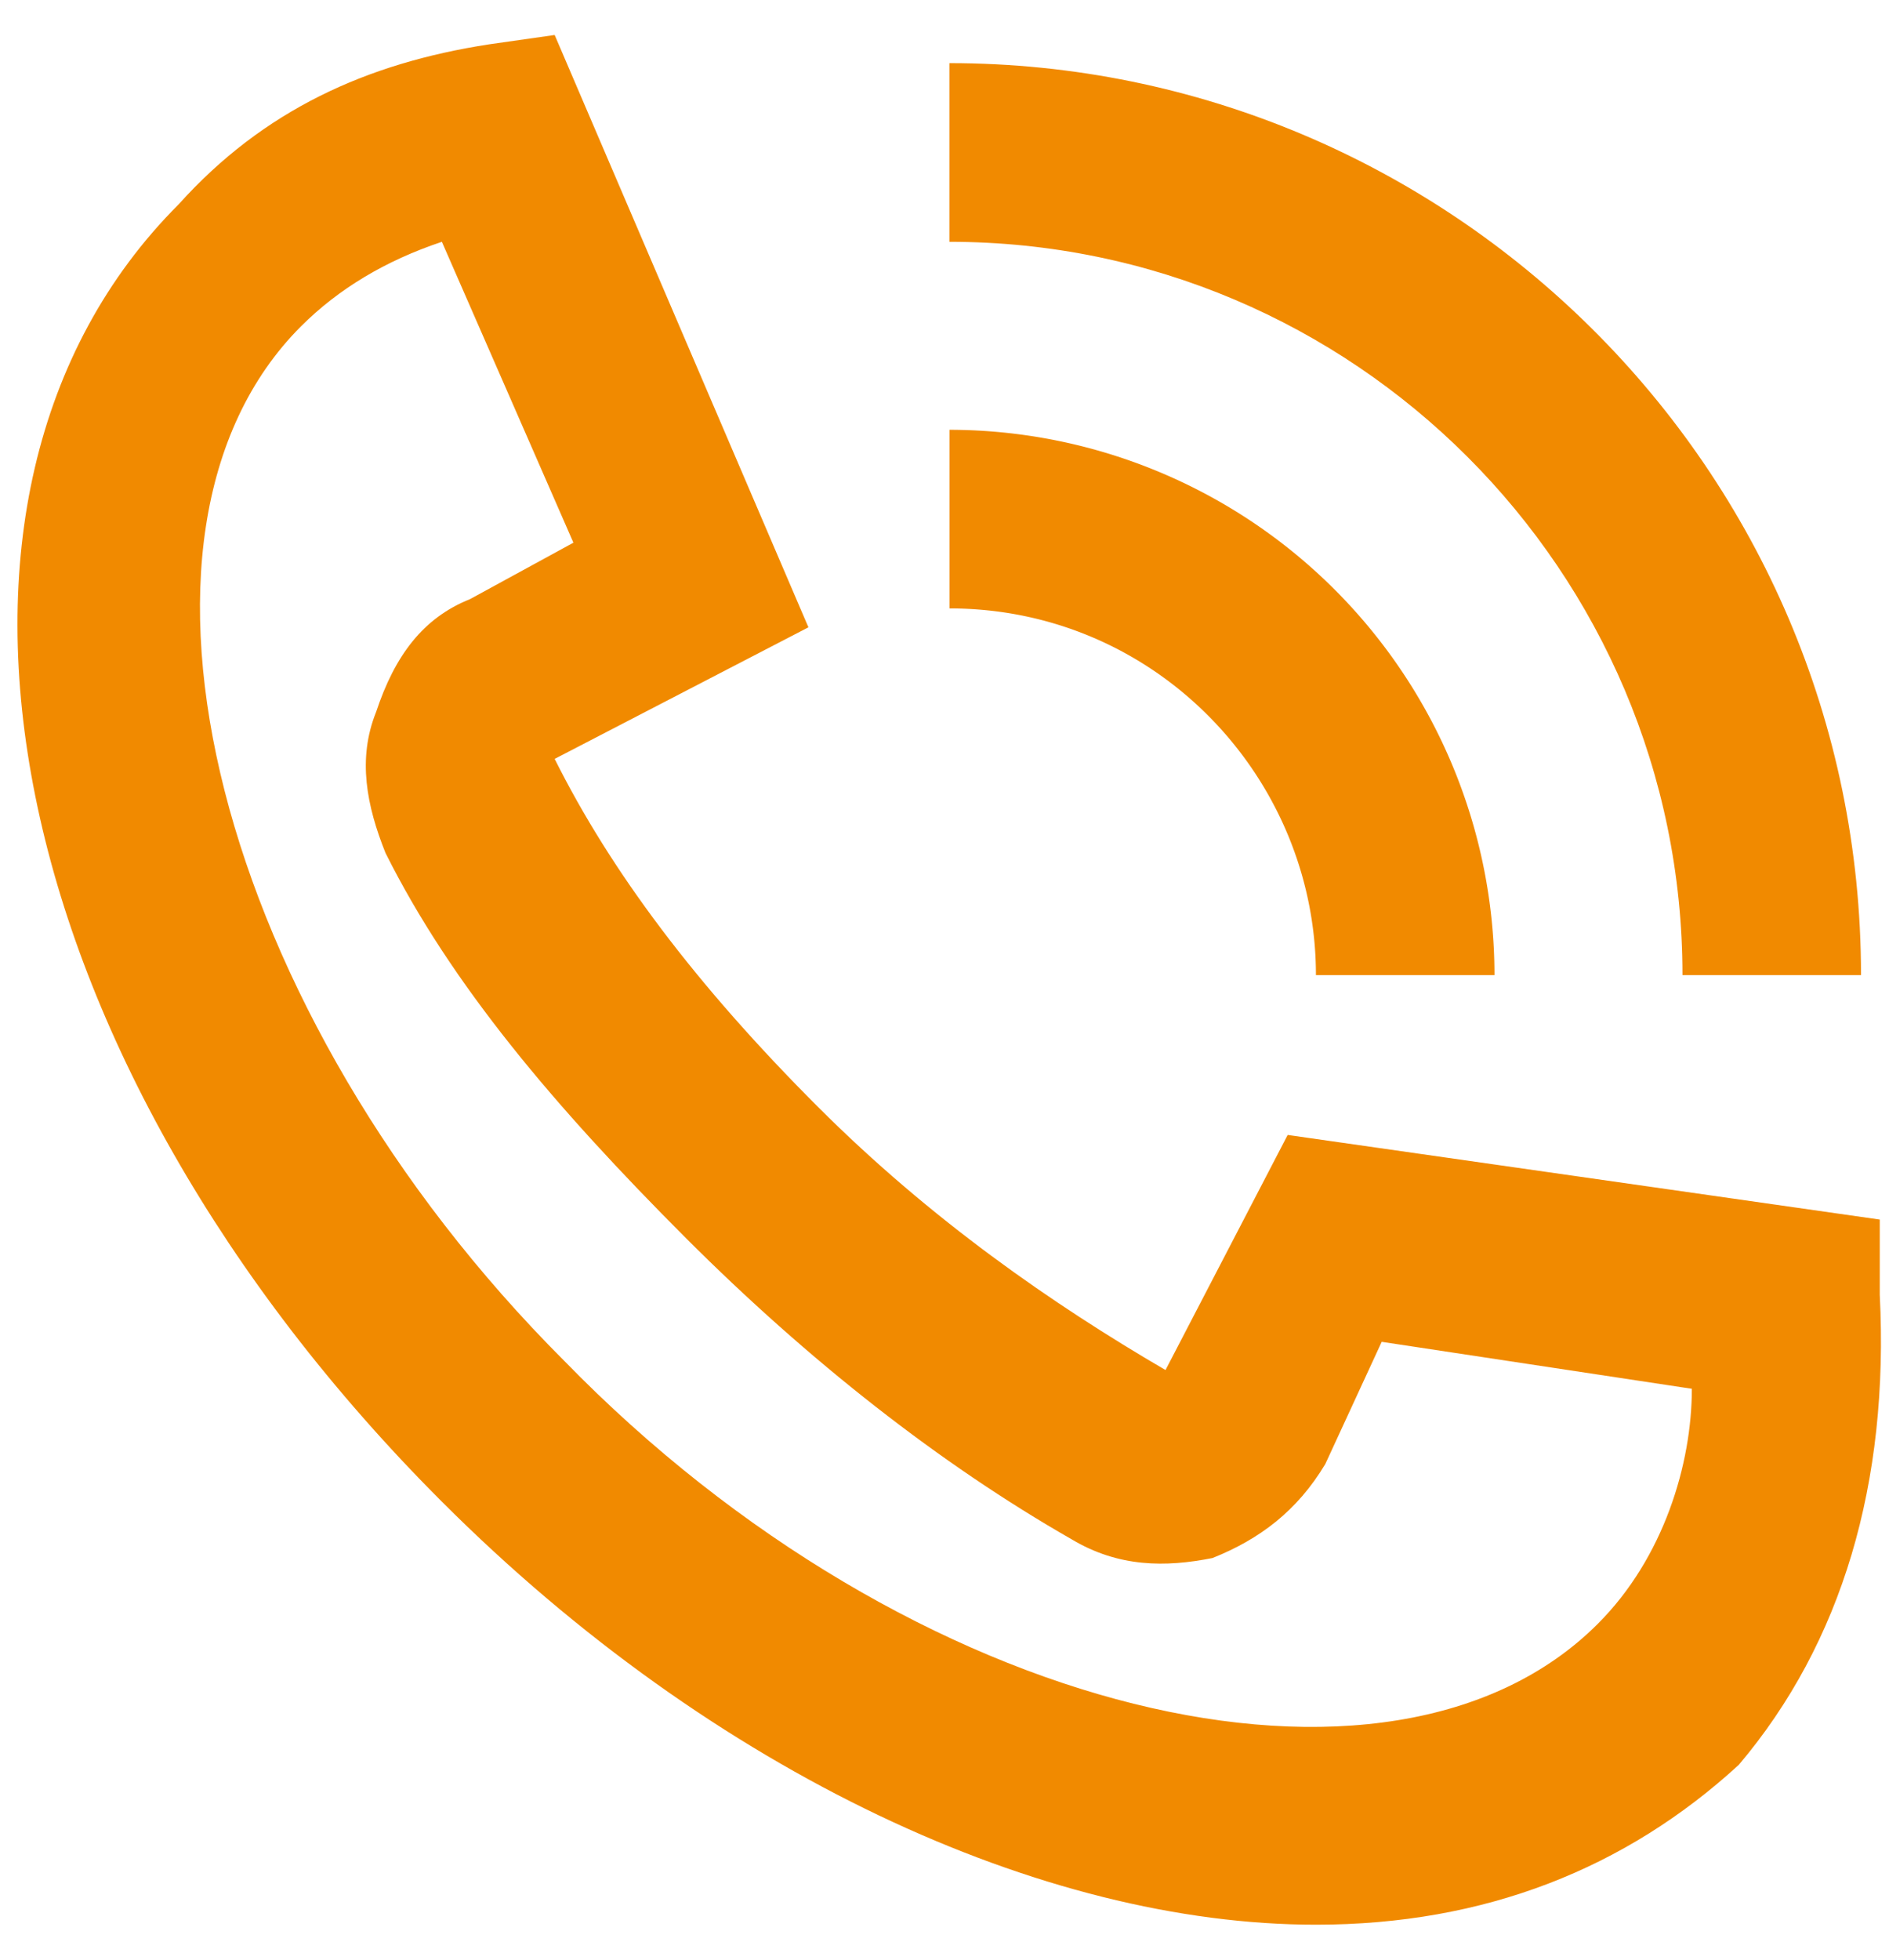
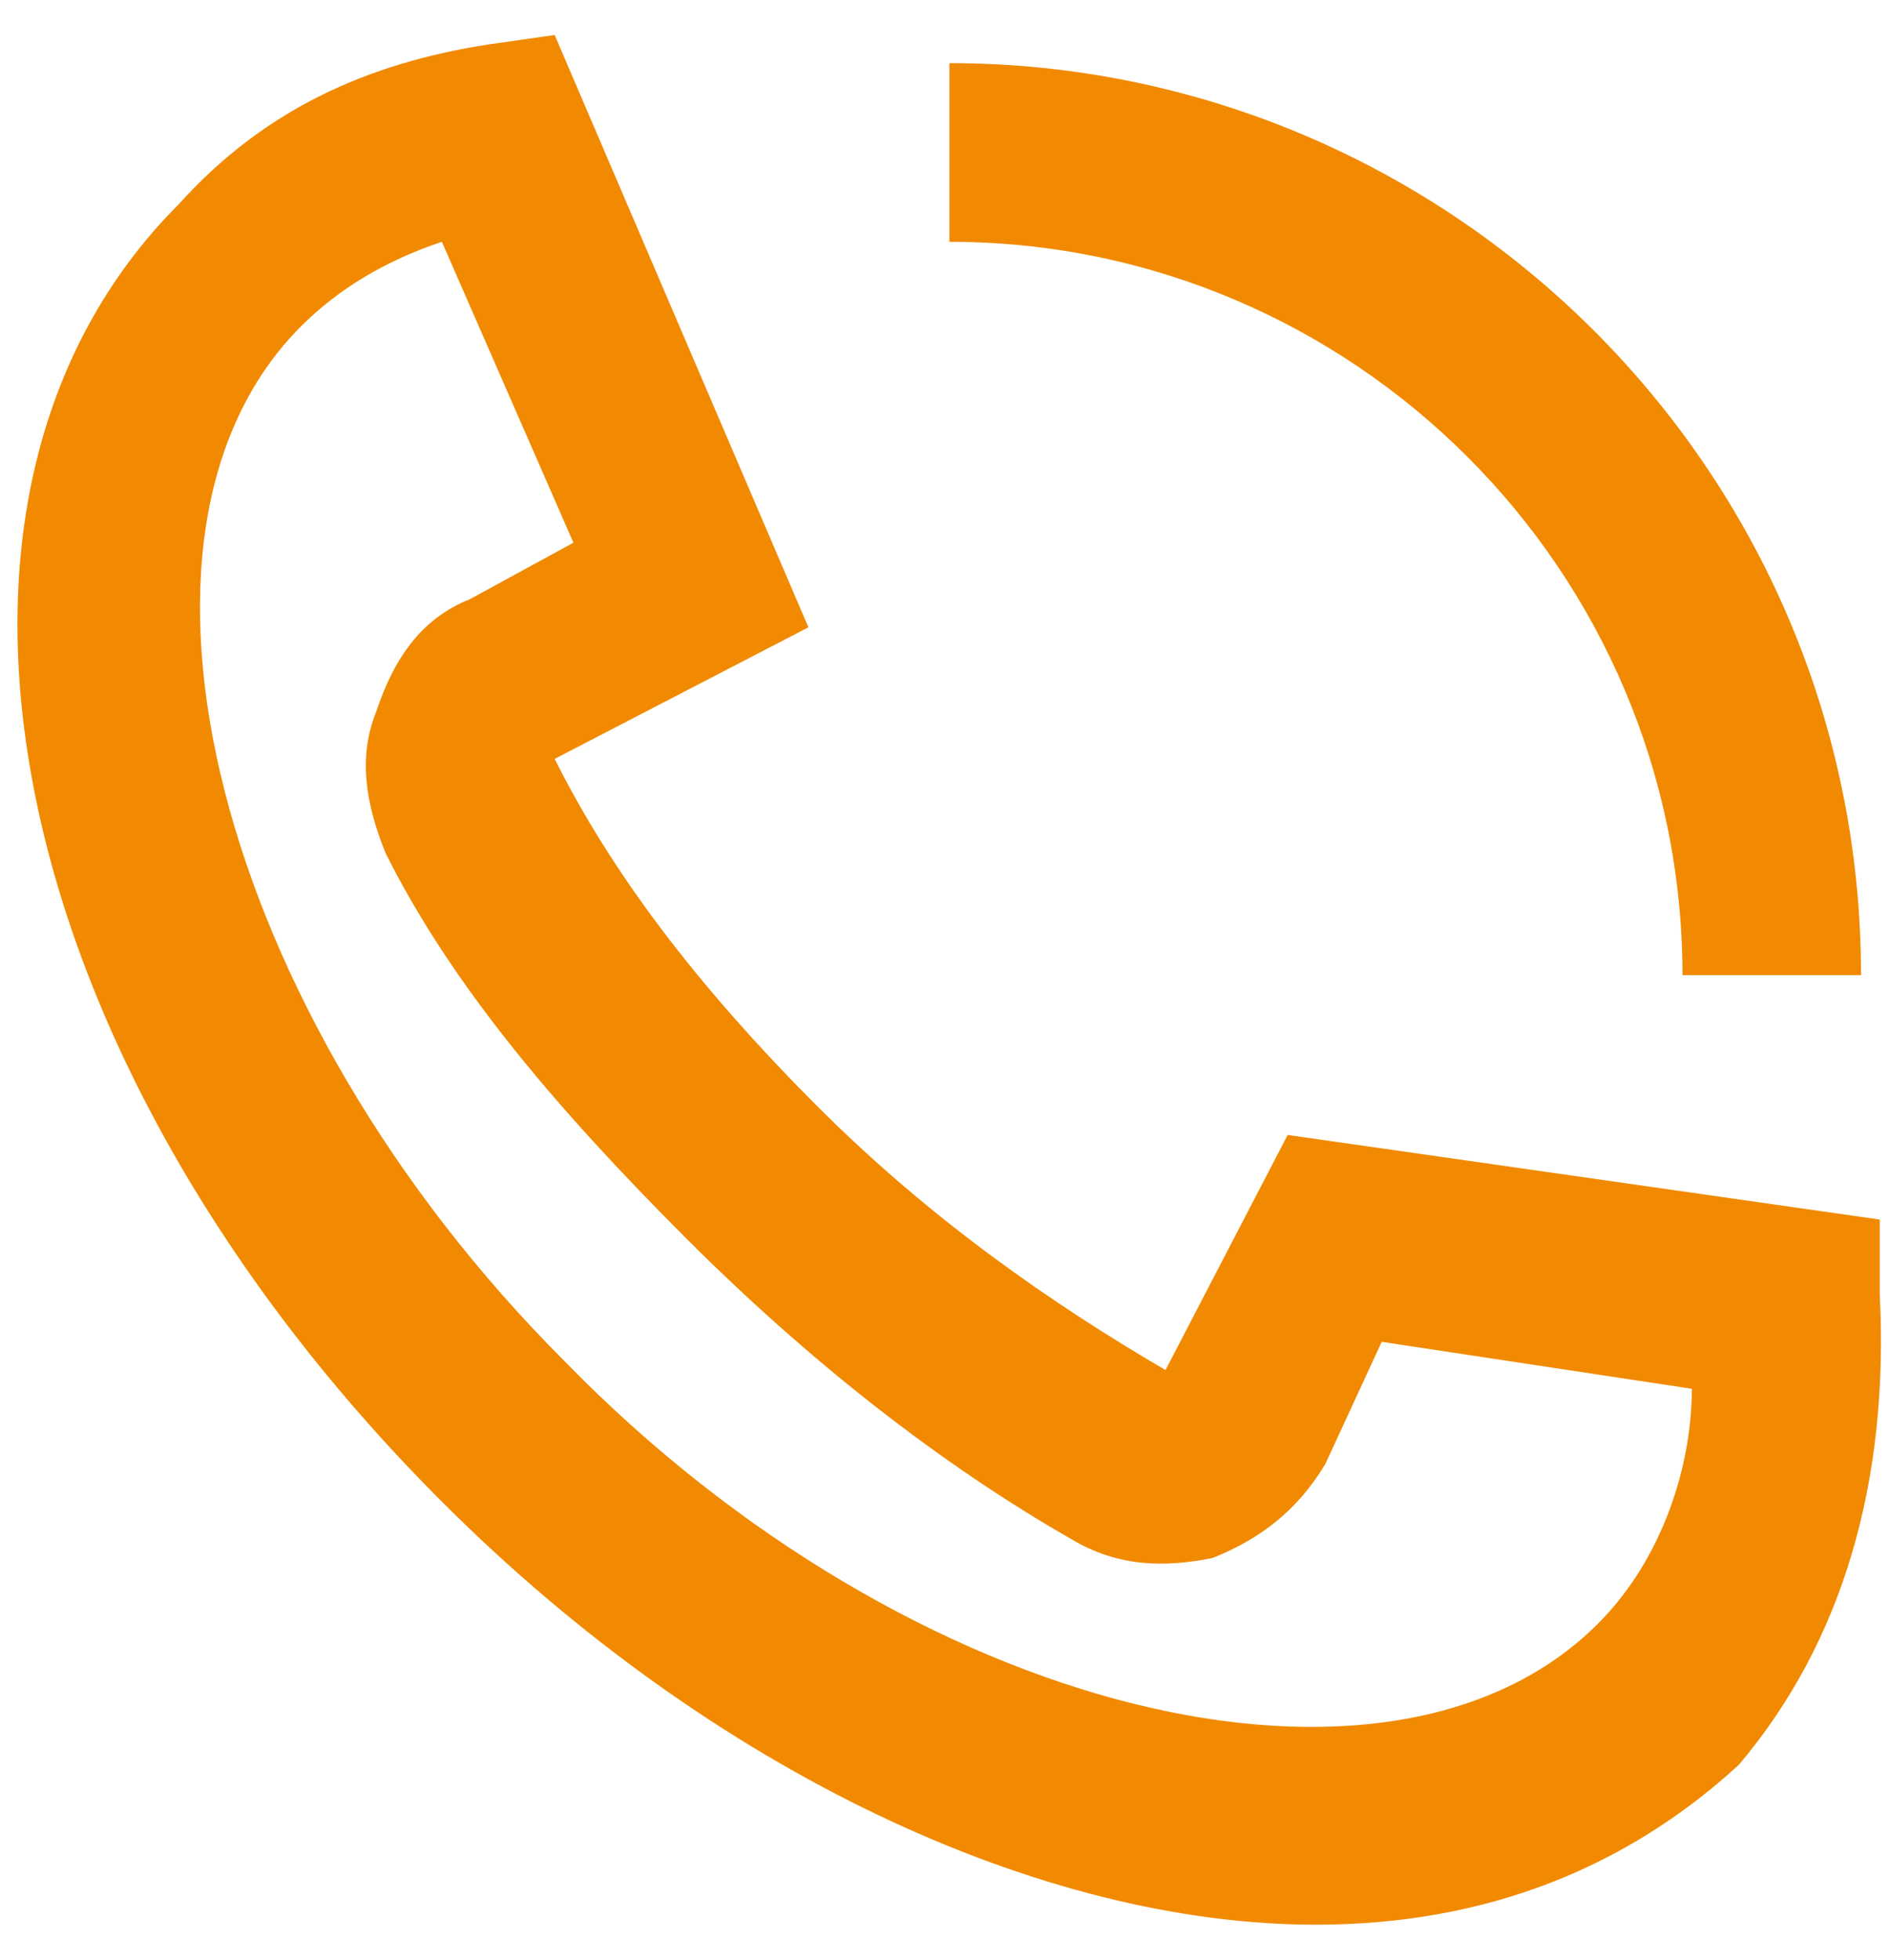
<svg xmlns="http://www.w3.org/2000/svg" fill="none" height="28" width="27">
  <path fill="#F18A00" d="M26.868 18.5v-1.075l-8.463-1.209-1.746 3.359c-1.612-.94-3.358-2.15-4.97-3.762-1.746-1.746-2.955-3.358-3.761-4.97l3.627-1.88L7.928.5l-.94.134c-1.747.269-3.224.94-4.433 2.284C-1.61 7.082.002 15.142 6.315 21.455c3.896 3.896 8.598 6.045 12.493 6.045 2.418 0 4.433-.806 6.045-2.284 1.478-1.746 2.15-4.03 2.015-6.716zm-4.03 4.701c-2.955 2.956-9.806 1.344-14.776-3.76-4.97-4.97-6.716-11.822-3.761-14.777.537-.537 1.209-.94 2.015-1.209l1.88 4.299-1.477.806c-.672.268-1.075.806-1.343 1.612-.27.671-.135 1.343.134 2.015.94 1.88 2.418 3.626 4.298 5.507 1.747 1.746 3.627 3.224 5.508 4.299.671.402 1.343.402 2.015.268.671-.268 1.209-.671 1.612-1.343l.806-1.746 4.433.671c0 1.075-.403 2.418-1.344 3.358zM24.048 13.932H26.6c0-7.254-5.91-13.03-13.03-13.03v2.553c5.776 0 10.478 4.701 10.478 10.477z" />
-   <path fill="#F18A00" d="M18.81 13.932h2.551a7.797 7.797 0 00-7.79-7.791v2.552c2.955 0 5.238 2.418 5.238 5.239z" />
</svg>